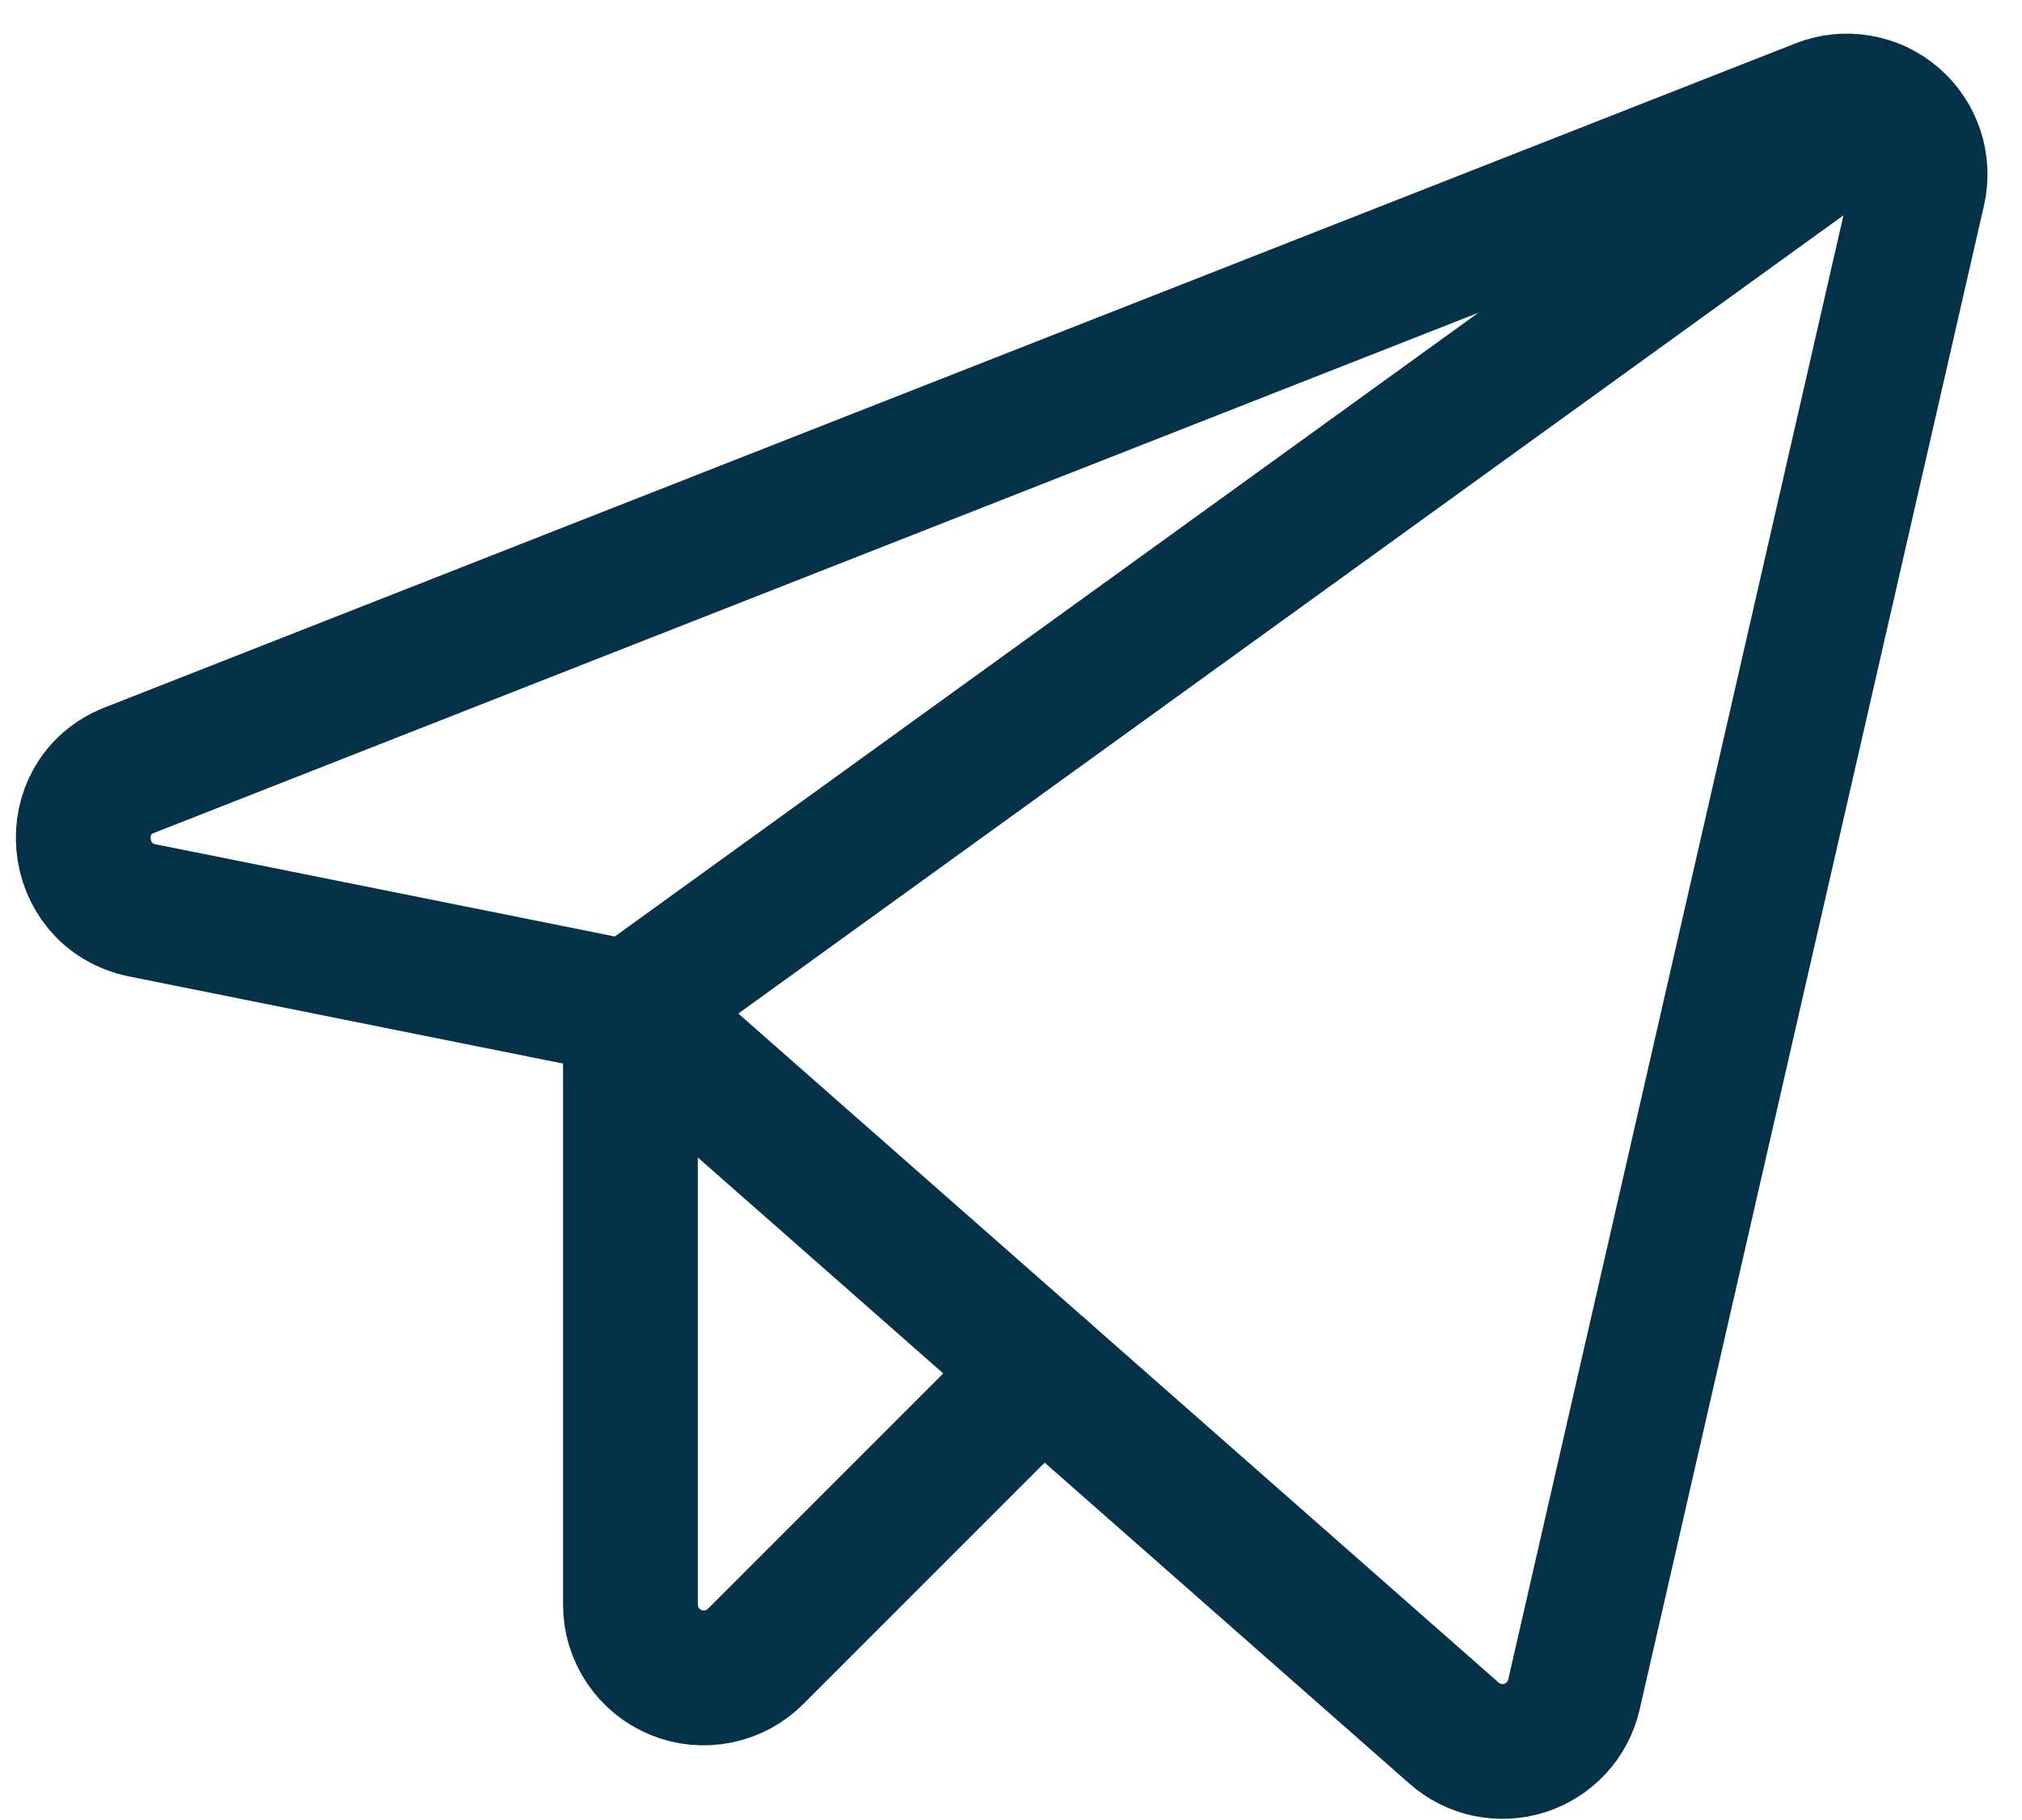
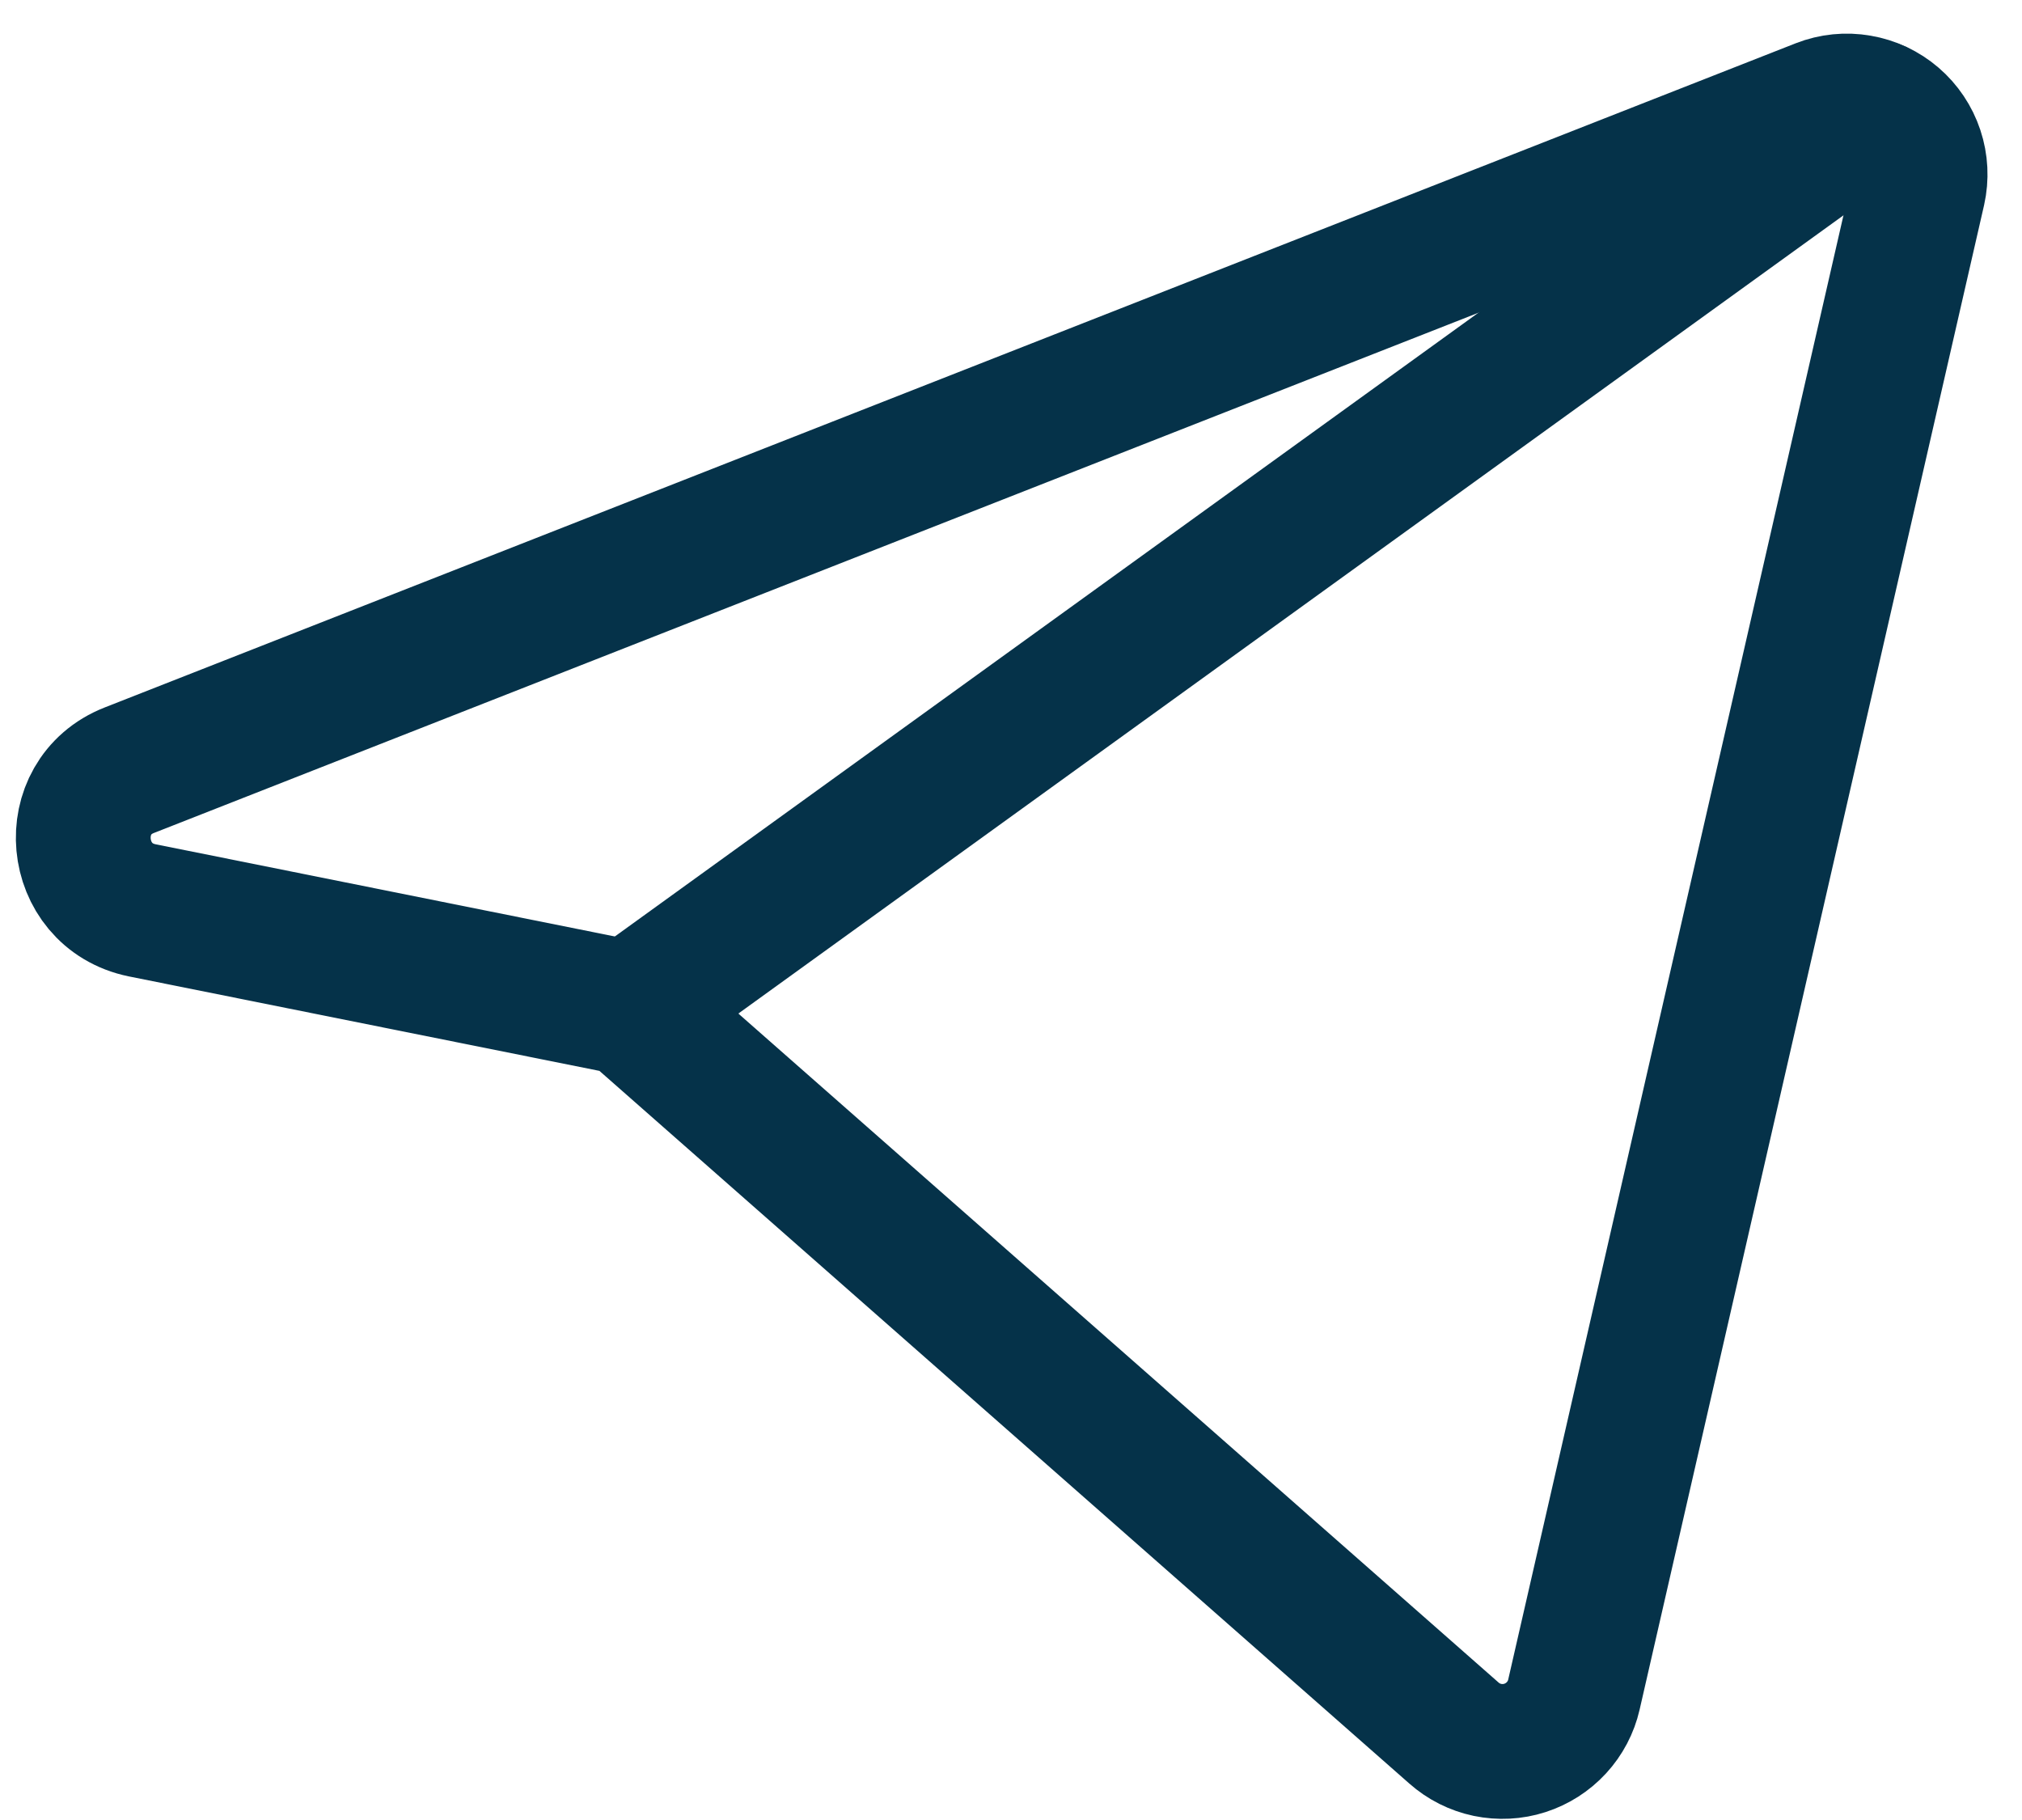
<svg xmlns="http://www.w3.org/2000/svg" width="30" height="27" viewBox="0 0 30 27" fill="none">
  <path d="M9.353 14.959L21.572 25.71C21.713 25.835 21.884 25.921 22.069 25.96C22.253 25.998 22.445 25.989 22.624 25.931C22.804 25.873 22.965 25.77 23.093 25.631C23.221 25.492 23.31 25.323 23.352 25.139L28.462 2.823C28.505 2.631 28.495 2.43 28.433 2.244C28.371 2.057 28.259 1.89 28.11 1.762C27.96 1.633 27.779 1.548 27.585 1.515C27.391 1.481 27.192 1.501 27.008 1.573L1.919 11.426C0.914 11.82 1.05 13.288 2.11 13.505L9.353 14.959Z" stroke="#053249" stroke-width="2" stroke-linecap="round" stroke-linejoin="round" />
  <path d="M9.354 14.959L27.851 1.6" stroke="#053249" stroke-width="2" stroke-linecap="round" stroke-linejoin="round" />
-   <path d="M15.456 20.328L11.216 24.568C11.064 24.722 10.871 24.827 10.659 24.87C10.448 24.914 10.229 24.893 10.029 24.812C9.83 24.73 9.659 24.591 9.539 24.412C9.418 24.233 9.354 24.023 9.354 23.807V14.96" stroke="#053249" stroke-width="2" stroke-linecap="round" stroke-linejoin="round" />
</svg>